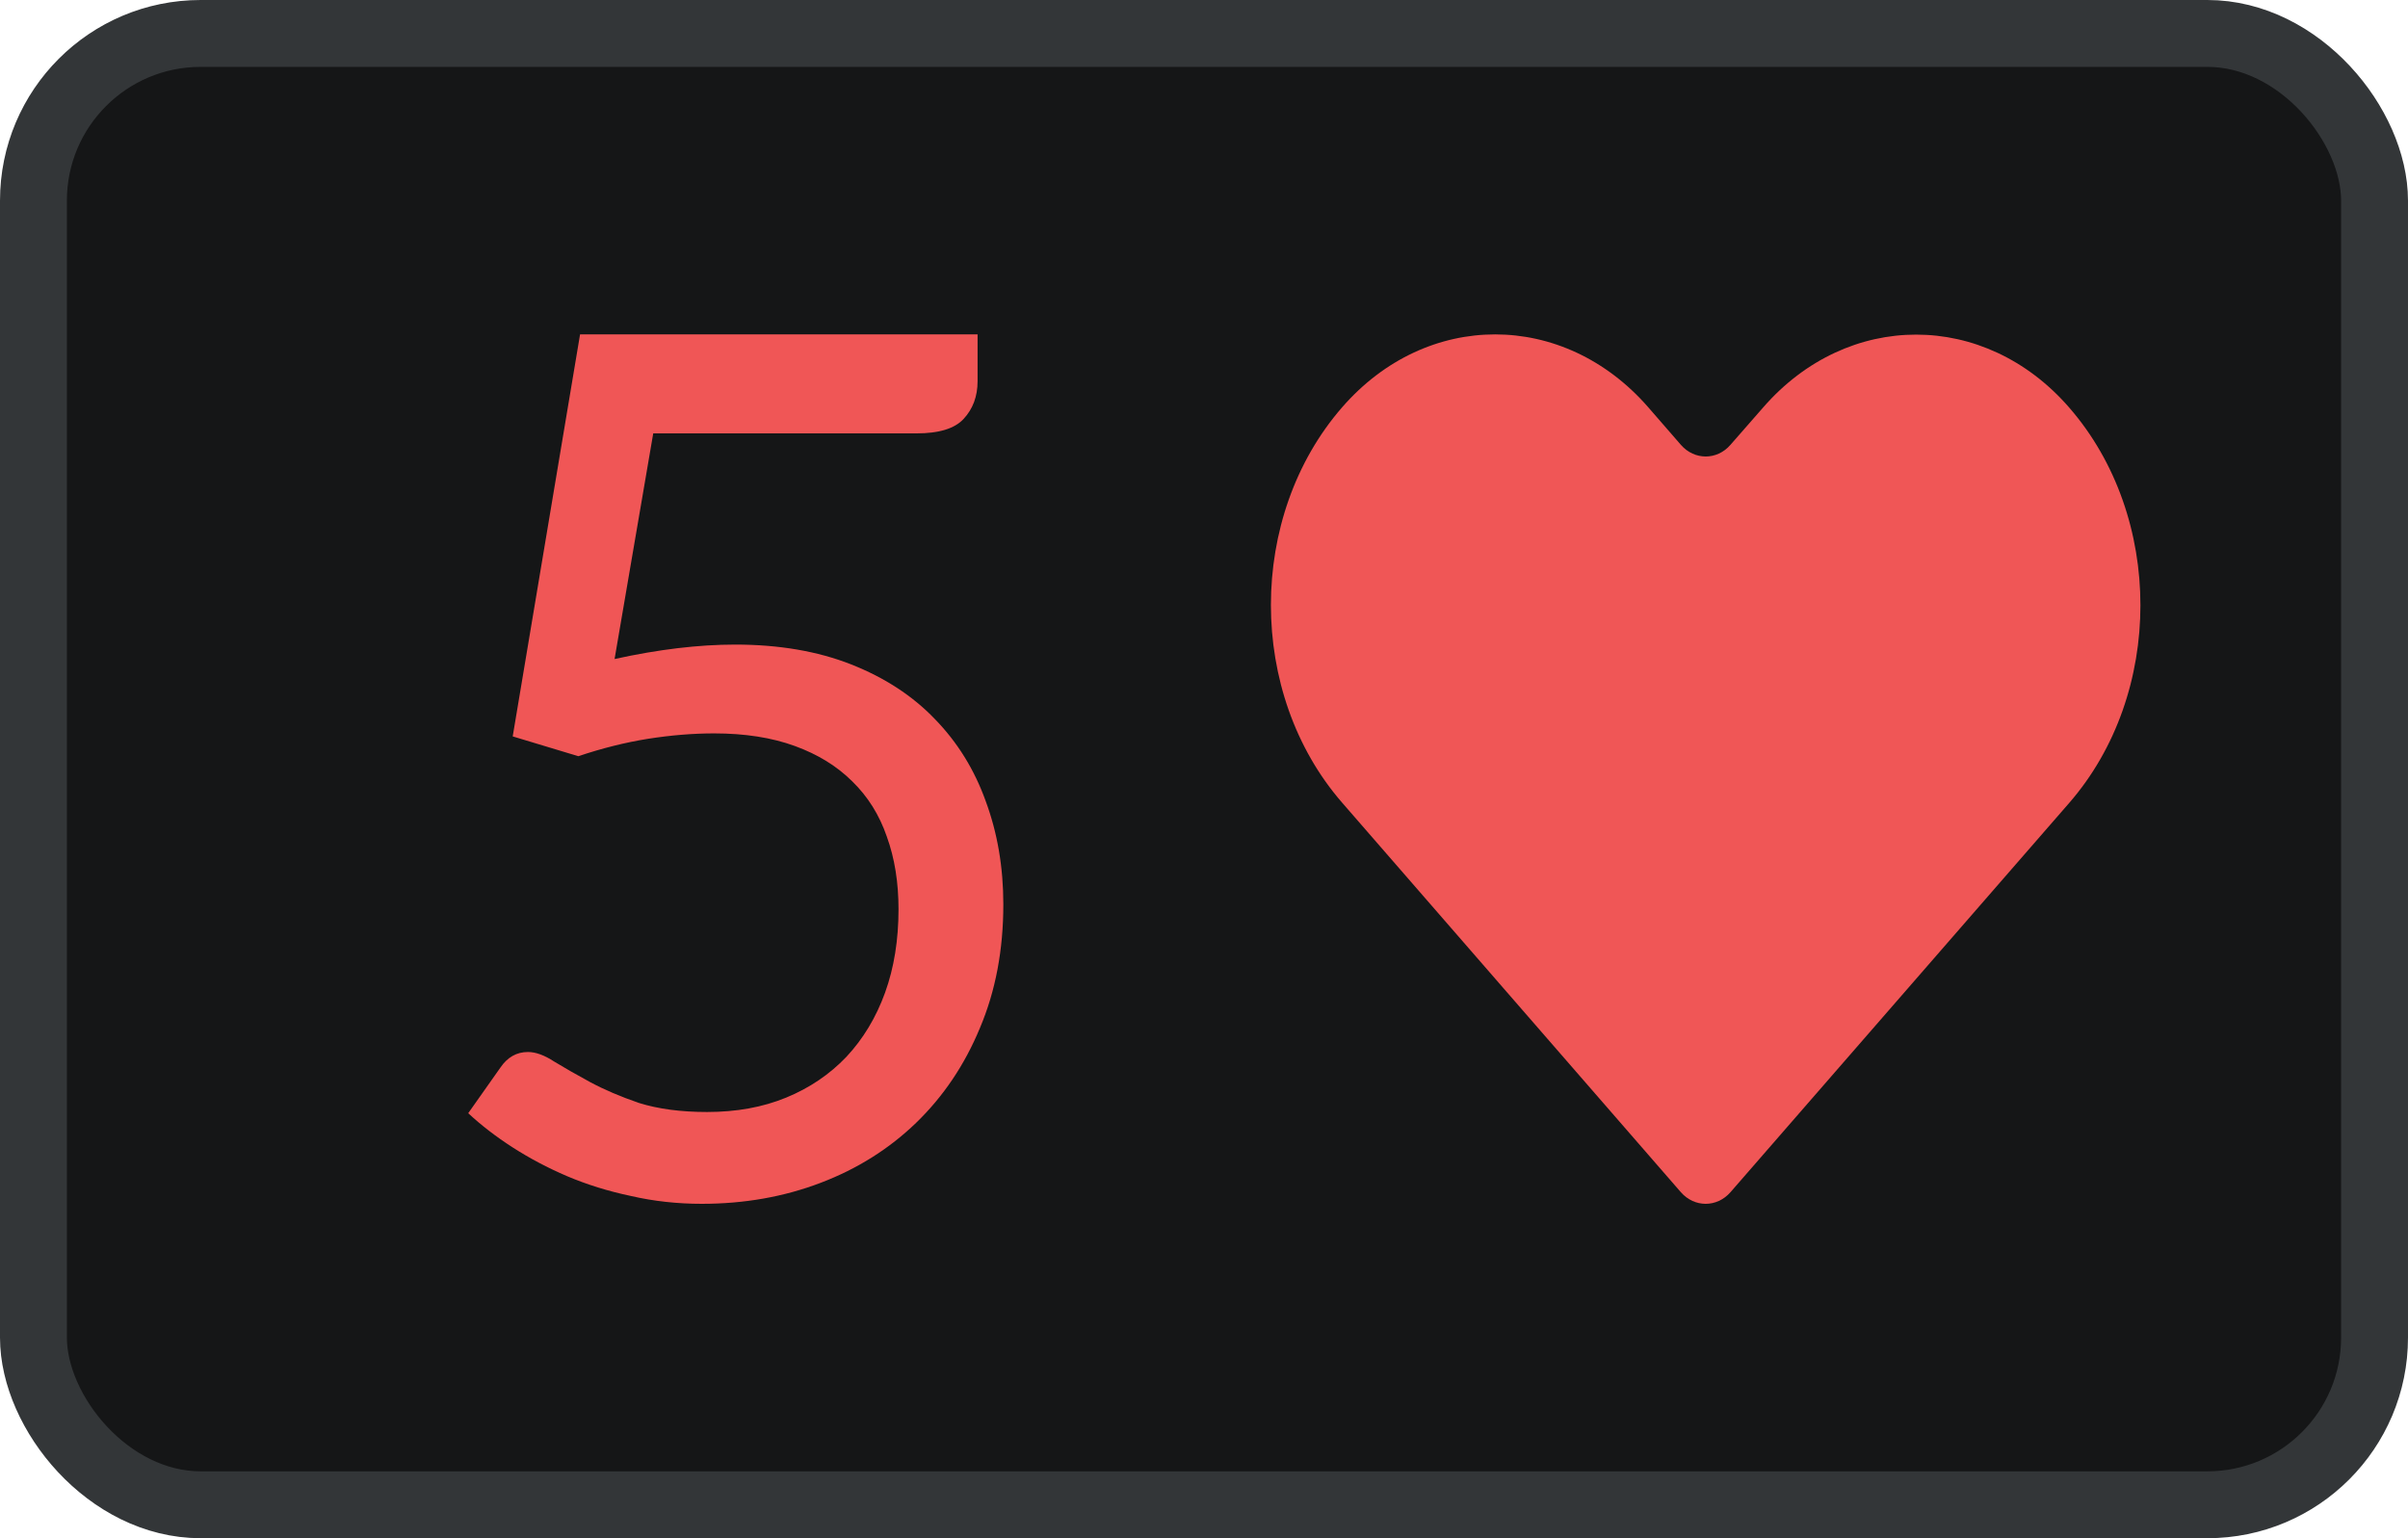
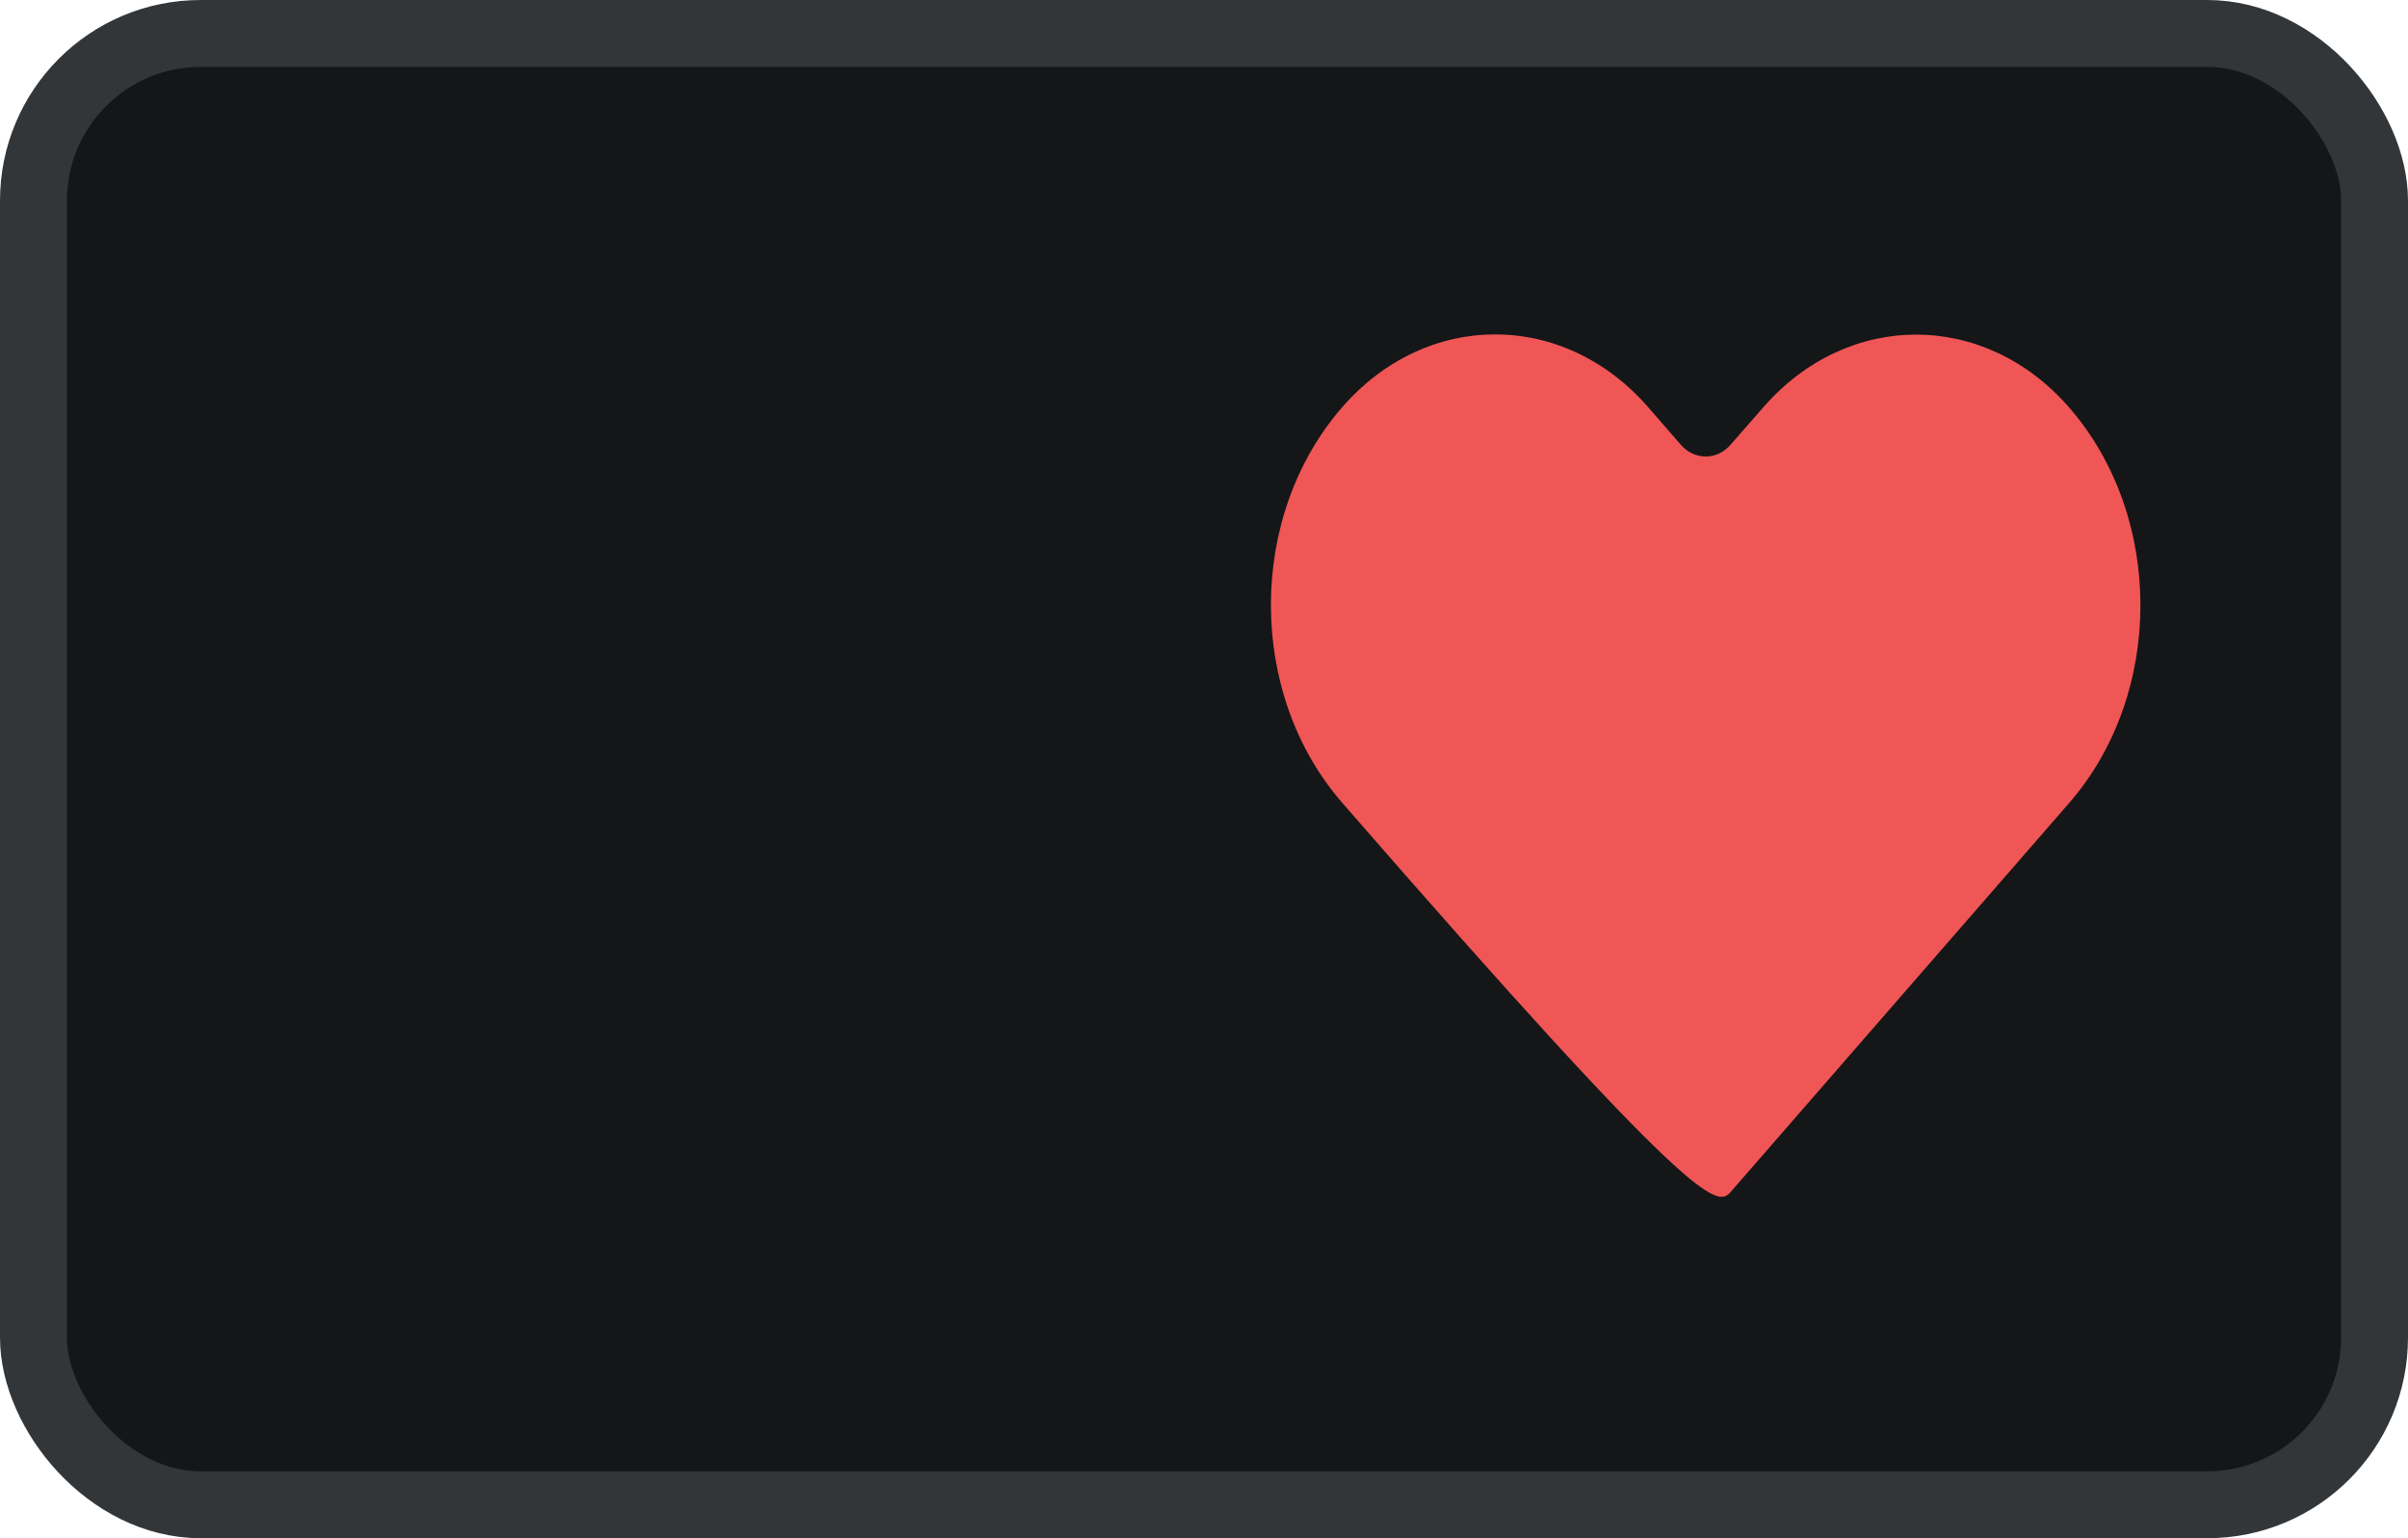
<svg xmlns="http://www.w3.org/2000/svg" width="36" height="23" viewBox="0 0 36 23" fill="none">
  <rect x="0.5" y="0.5" width="35" height="22" rx="2.5" fill="#151617" />
  <rect x="0.5" y="0.5" width="35" height="22" rx="2.5" stroke="#333638" />
-   <path d="M30.934 6.093C29.671 4.64 27.622 4.64 26.359 6.093L25.87 6.652C25.668 6.884 25.332 6.883 25.13 6.652L24.641 6.089C23.375 4.637 21.329 4.637 20.066 6.089C18.645 7.721 18.645 10.371 20.066 12.003L25.129 17.826C25.332 18.058 25.668 18.058 25.871 17.826L30.934 12.007C32.355 10.375 32.355 7.725 30.934 6.093Z" fill="#F05656" />
-   <path d="M9.188 9.854C9.842 9.71 10.443 9.638 10.991 9.638C11.645 9.638 12.223 9.737 12.724 9.934C13.226 10.132 13.643 10.404 13.976 10.751C14.314 11.098 14.568 11.508 14.737 11.98C14.912 12.453 15 12.967 15 13.523C15 14.205 14.883 14.821 14.65 15.371C14.422 15.922 14.104 16.394 13.696 16.789C13.293 17.178 12.818 17.477 12.269 17.686C11.721 17.895 11.128 18 10.492 18C10.125 18 9.772 17.961 9.433 17.883C9.095 17.812 8.777 17.713 8.479 17.587C8.187 17.462 7.916 17.318 7.665 17.157C7.414 16.995 7.193 16.825 7 16.645L7.481 15.963C7.586 15.808 7.724 15.73 7.893 15.73C8.009 15.73 8.141 15.778 8.287 15.874C8.433 15.963 8.611 16.065 8.821 16.179C9.031 16.292 9.276 16.397 9.556 16.493C9.842 16.582 10.18 16.627 10.571 16.627C11.009 16.627 11.403 16.556 11.753 16.412C12.103 16.268 12.403 16.065 12.654 15.802C12.905 15.533 13.098 15.213 13.232 14.842C13.366 14.471 13.433 14.055 13.433 13.595C13.433 13.194 13.375 12.832 13.258 12.509C13.147 12.186 12.975 11.911 12.742 11.684C12.514 11.457 12.228 11.28 11.884 11.155C11.54 11.029 11.137 10.966 10.676 10.966C10.361 10.966 10.031 10.993 9.687 11.047C9.349 11.101 9.001 11.188 8.646 11.307L7.665 11.011L8.672 5H14.615V5.7C14.615 5.927 14.545 6.115 14.405 6.265C14.271 6.409 14.037 6.48 13.705 6.48H9.766L9.188 9.854Z" fill="#F05656" />
+   <path d="M30.934 6.093C29.671 4.64 27.622 4.64 26.359 6.093L25.87 6.652C25.668 6.884 25.332 6.883 25.13 6.652L24.641 6.089C23.375 4.637 21.329 4.637 20.066 6.089C18.645 7.721 18.645 10.371 20.066 12.003C25.332 18.058 25.668 18.058 25.871 17.826L30.934 12.007C32.355 10.375 32.355 7.725 30.934 6.093Z" fill="#F05656" />
</svg>